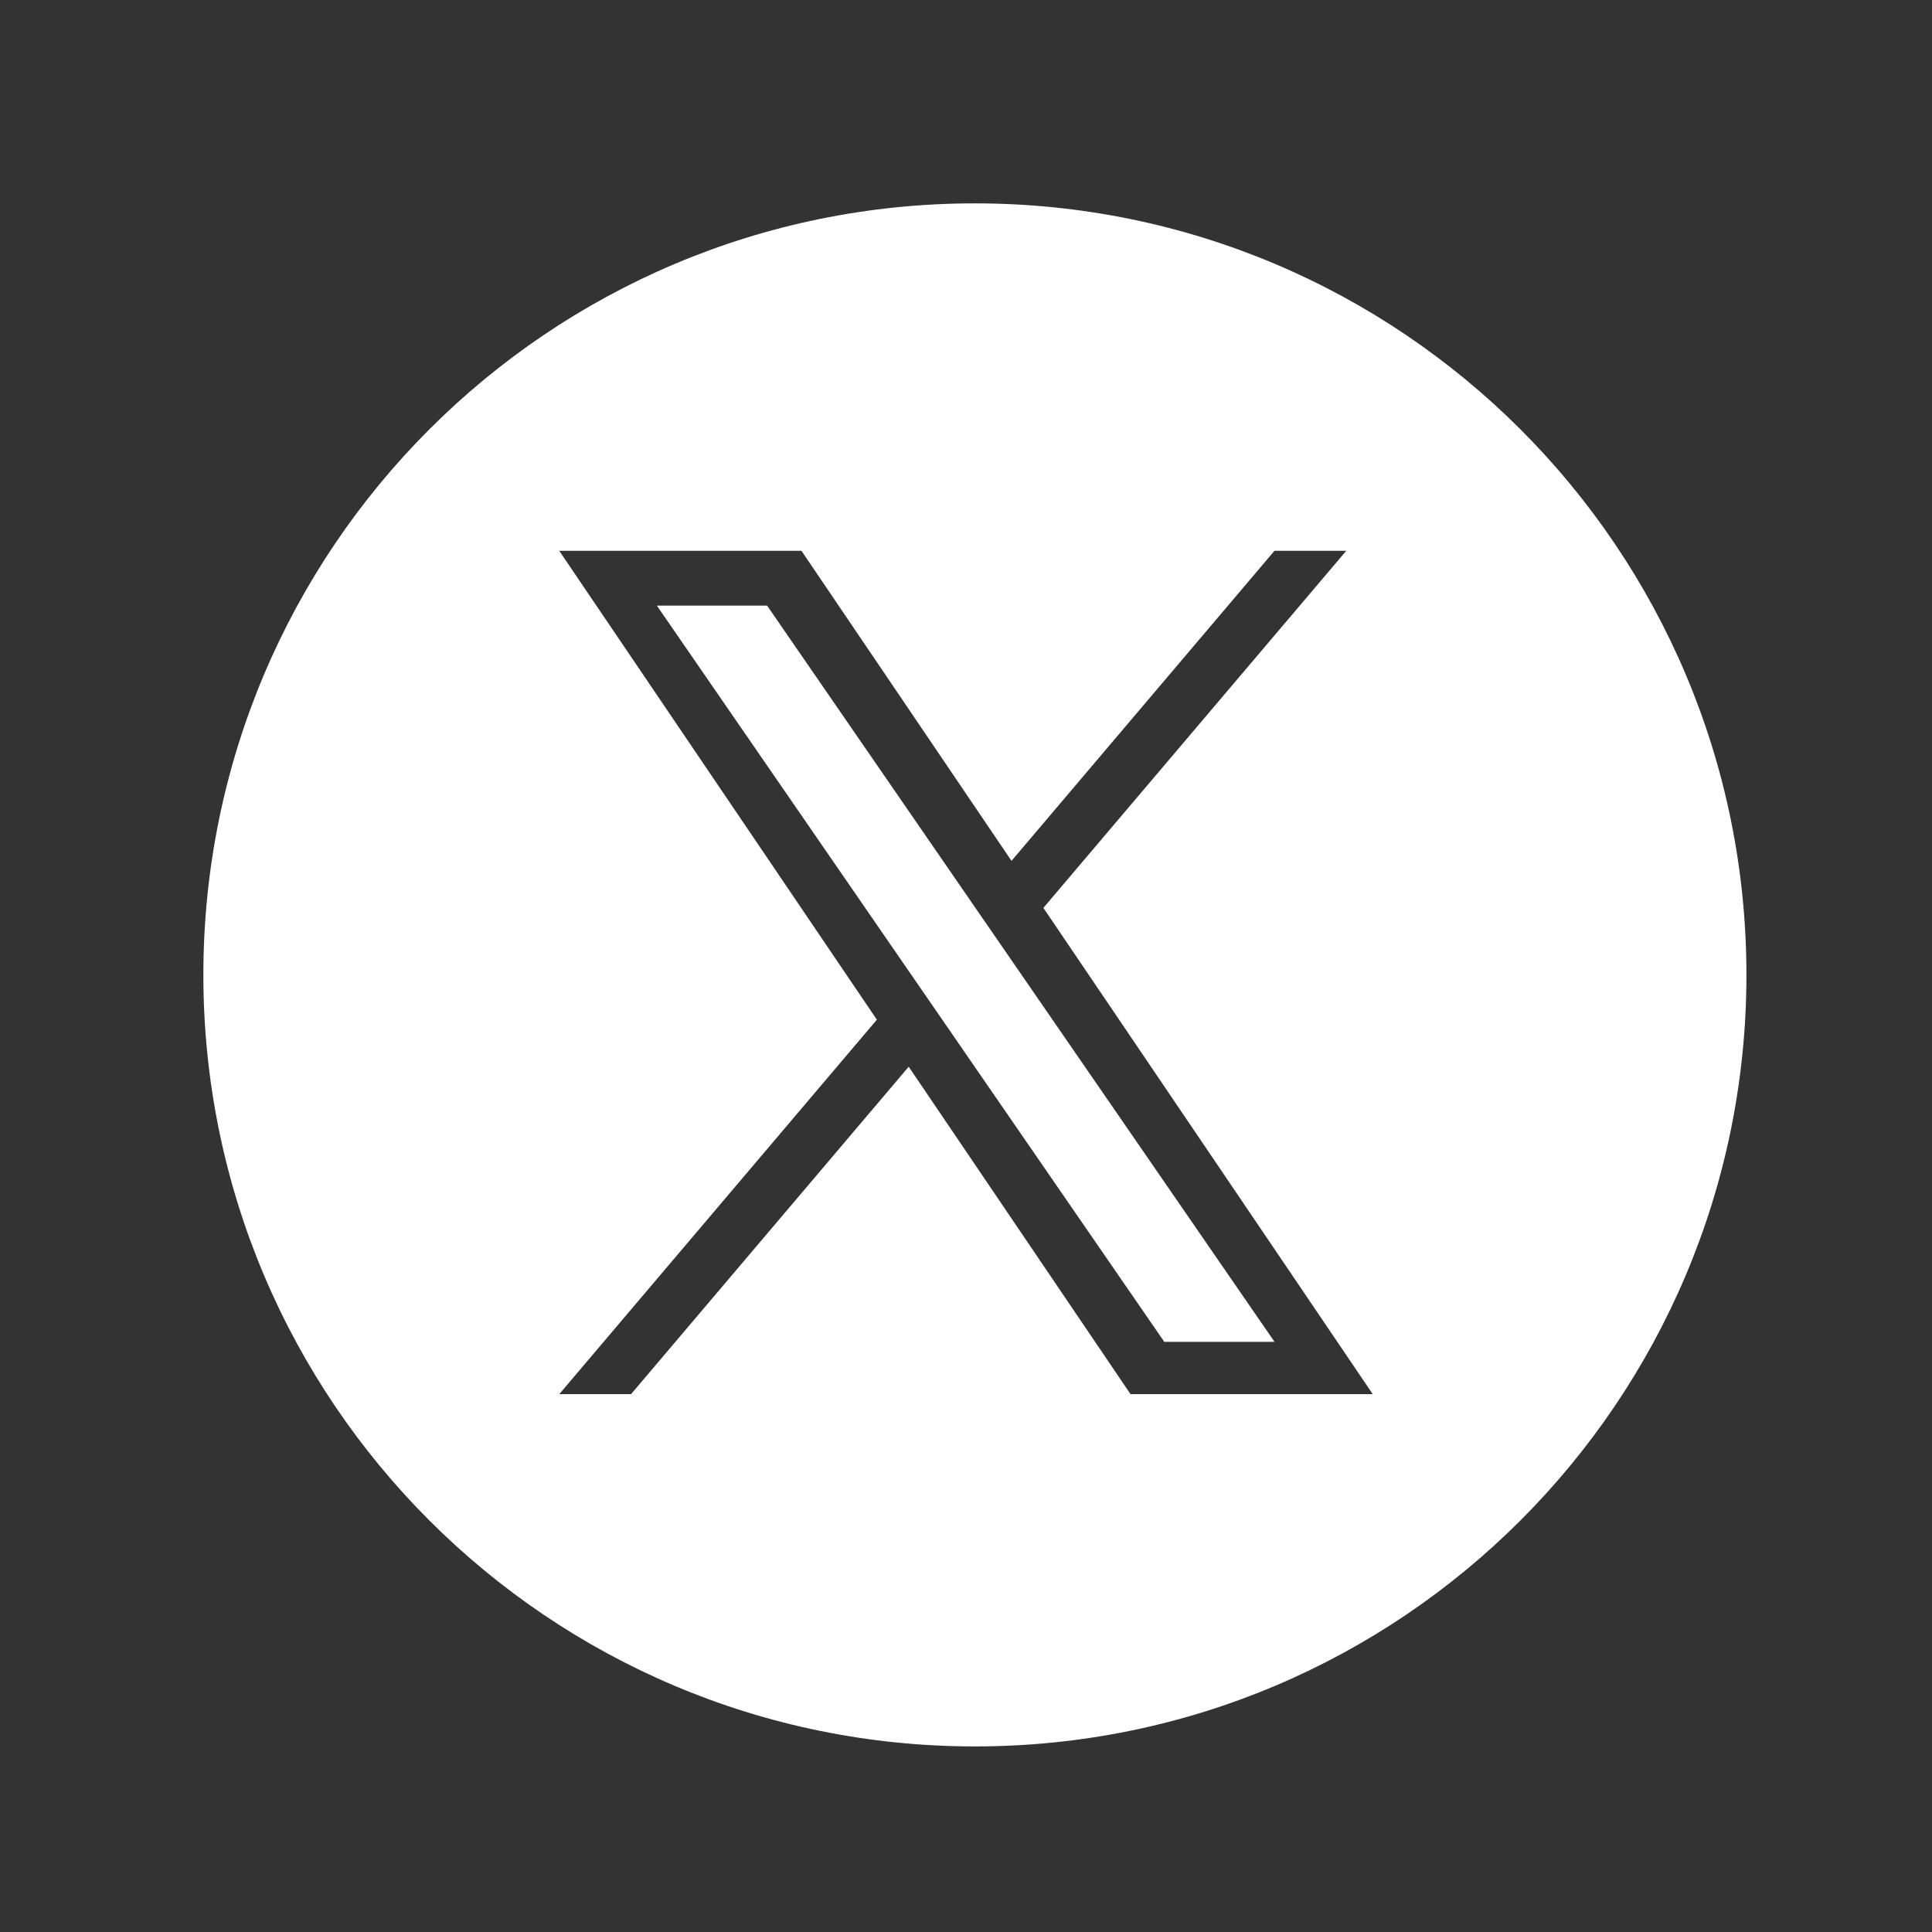
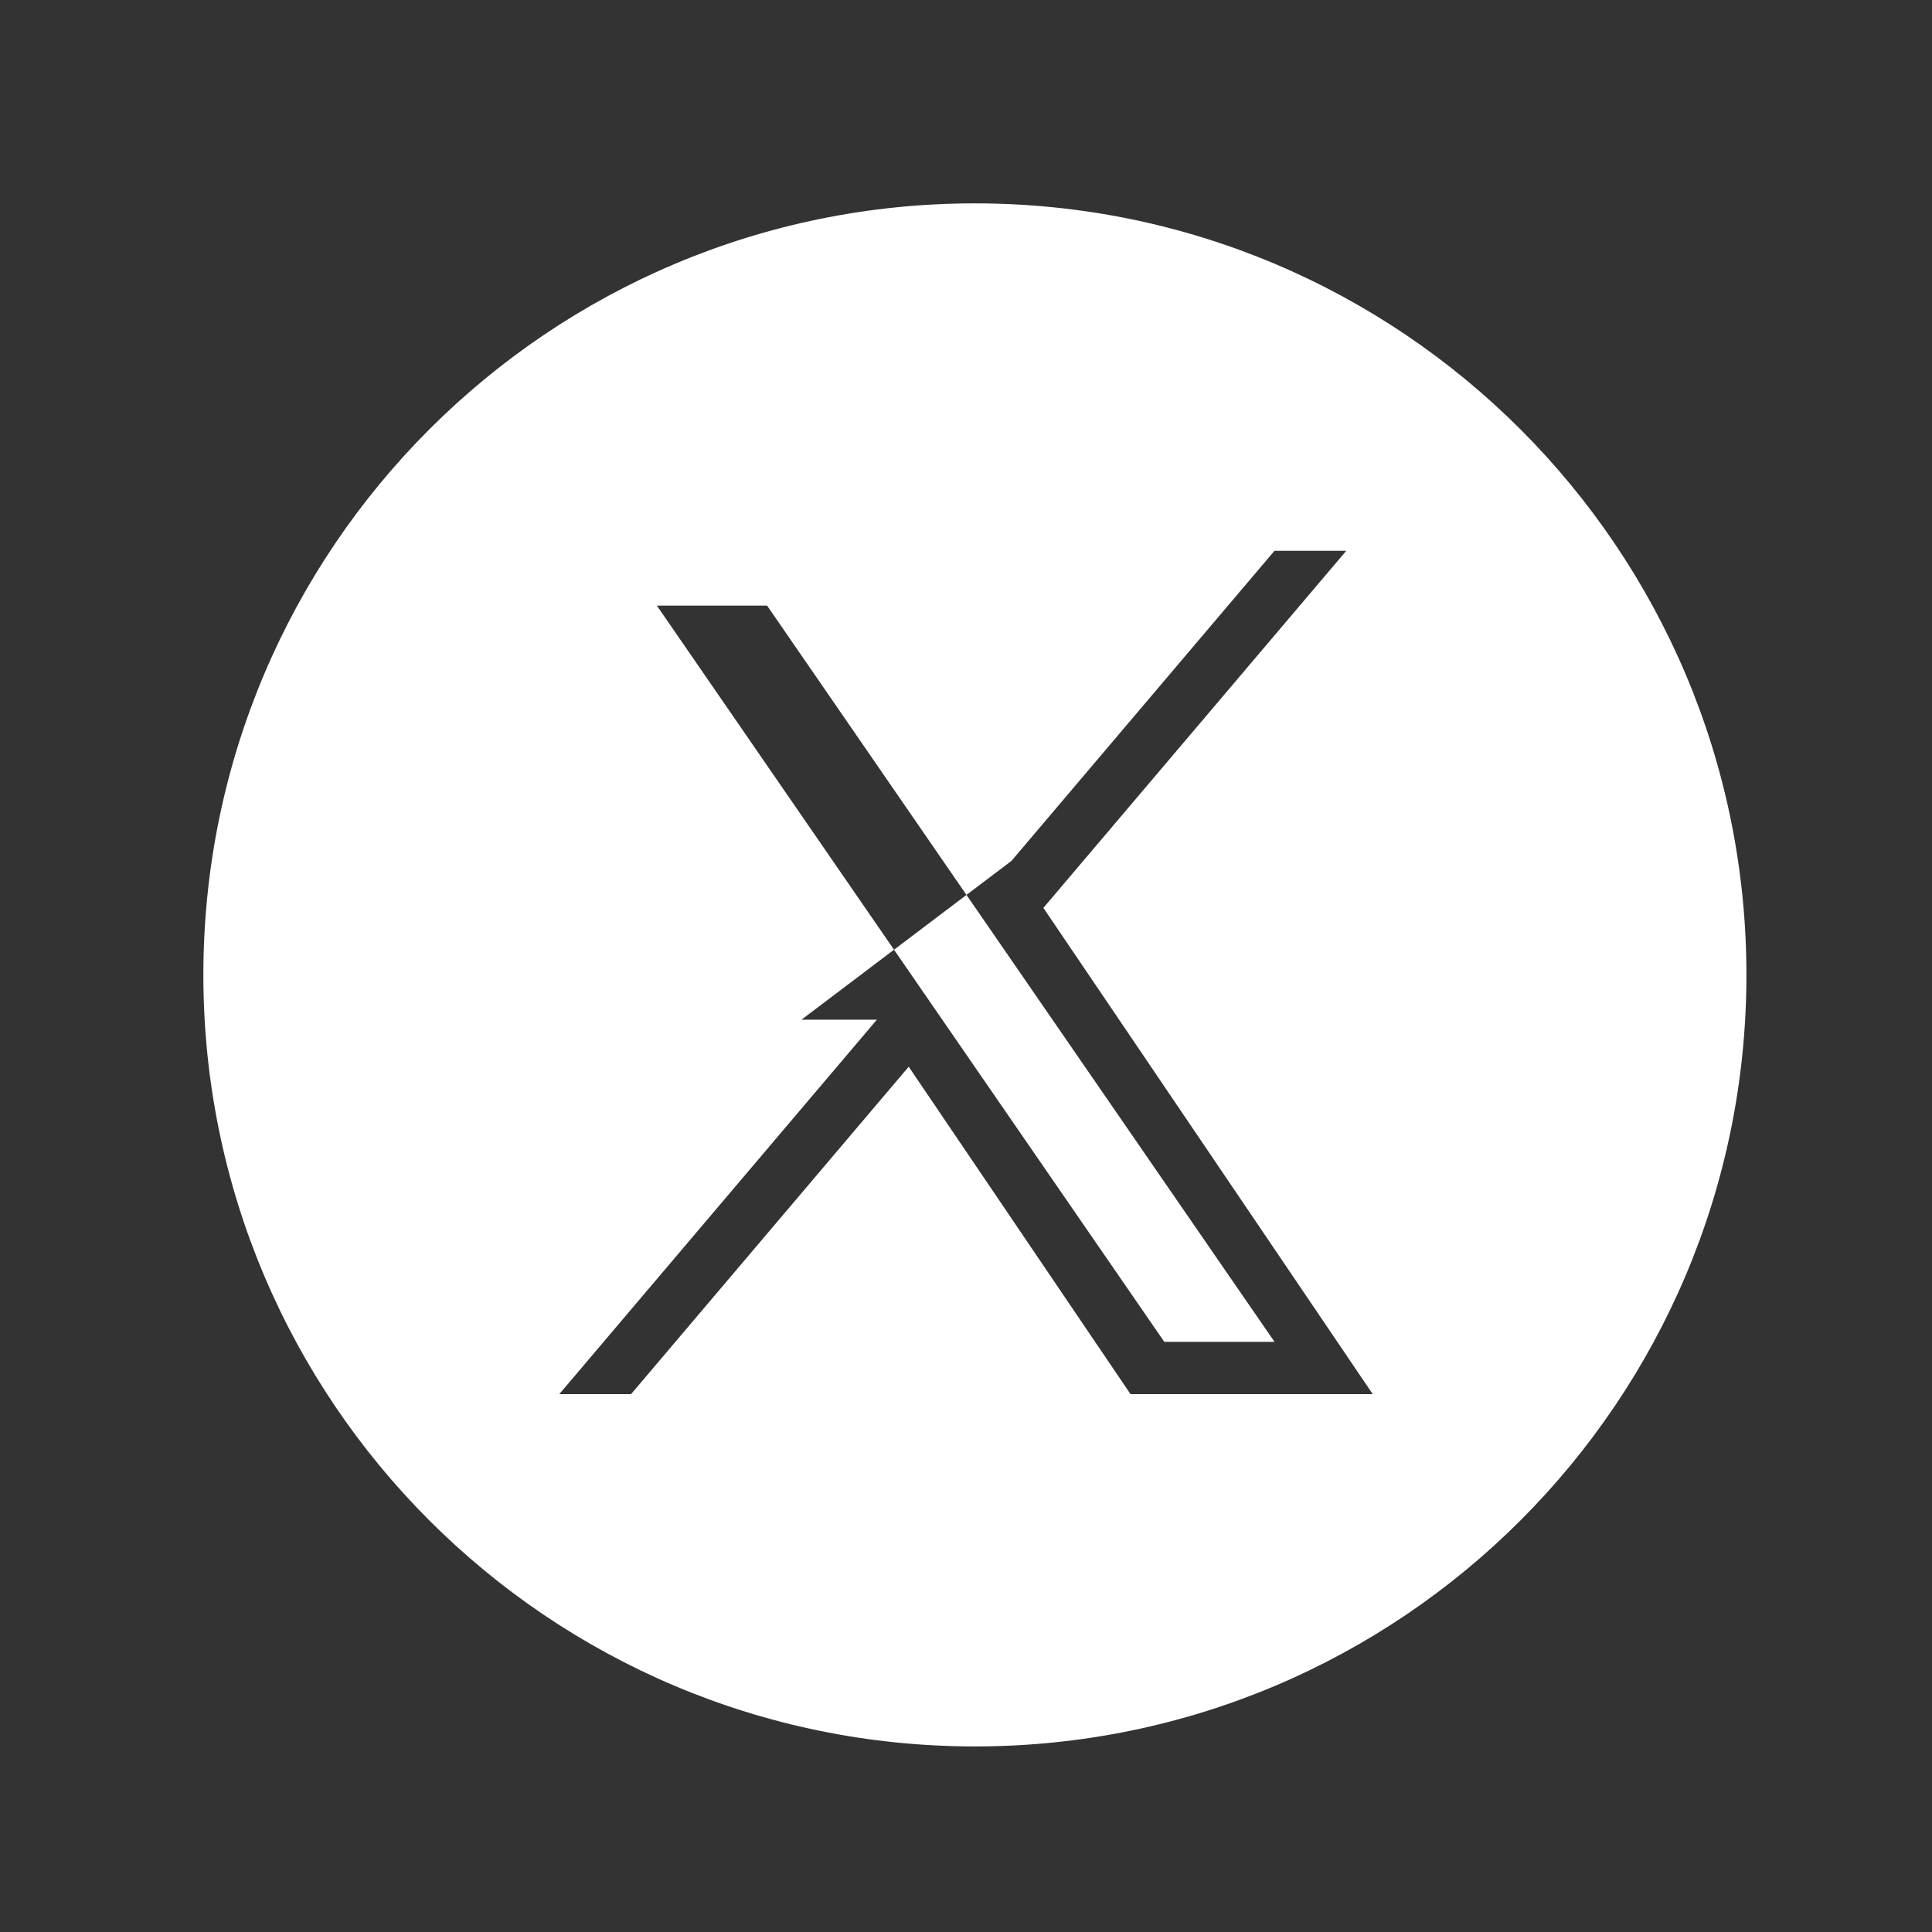
<svg xmlns="http://www.w3.org/2000/svg" width="38" height="38" viewBox="0 0 38 38" fill="none">
  <rect x="0" y="0" width="38" height="38" fill="#333333" stroke="none" />
-   <path fill-rule="evenodd" clip-rule="evenodd" d="M19.175 34.35C27.556 34.35 34.35 27.556 34.35 19.175C34.35 10.794 27.556 4 19.175 4C10.794 4 4 10.794 4 19.175C4 27.556 10.794 34.35 19.175 34.35ZM26.479 10.834L20.522 17.857H20.522L27 27.421H22.236L17.873 20.981L12.412 27.421H11L17.247 20.056L11 10.834H15.764L19.895 16.932L25.067 10.834H26.479ZM17.956 19.219L18.589 20.137V20.137L22.9 26.392H25.068L19.785 18.727L19.152 17.809L15.088 11.912H12.92L17.956 19.219Z" fill="white" />
+   <path fill-rule="evenodd" clip-rule="evenodd" d="M19.175 34.35C27.556 34.35 34.35 27.556 34.35 19.175C34.35 10.794 27.556 4 19.175 4C10.794 4 4 10.794 4 19.175C4 27.556 10.794 34.35 19.175 34.35ZM26.479 10.834L20.522 17.857H20.522L27 27.421H22.236L17.873 20.981L12.412 27.421H11L17.247 20.056H15.764L19.895 16.932L25.067 10.834H26.479ZM17.956 19.219L18.589 20.137V20.137L22.9 26.392H25.068L19.785 18.727L19.152 17.809L15.088 11.912H12.92L17.956 19.219Z" fill="white" />
</svg>